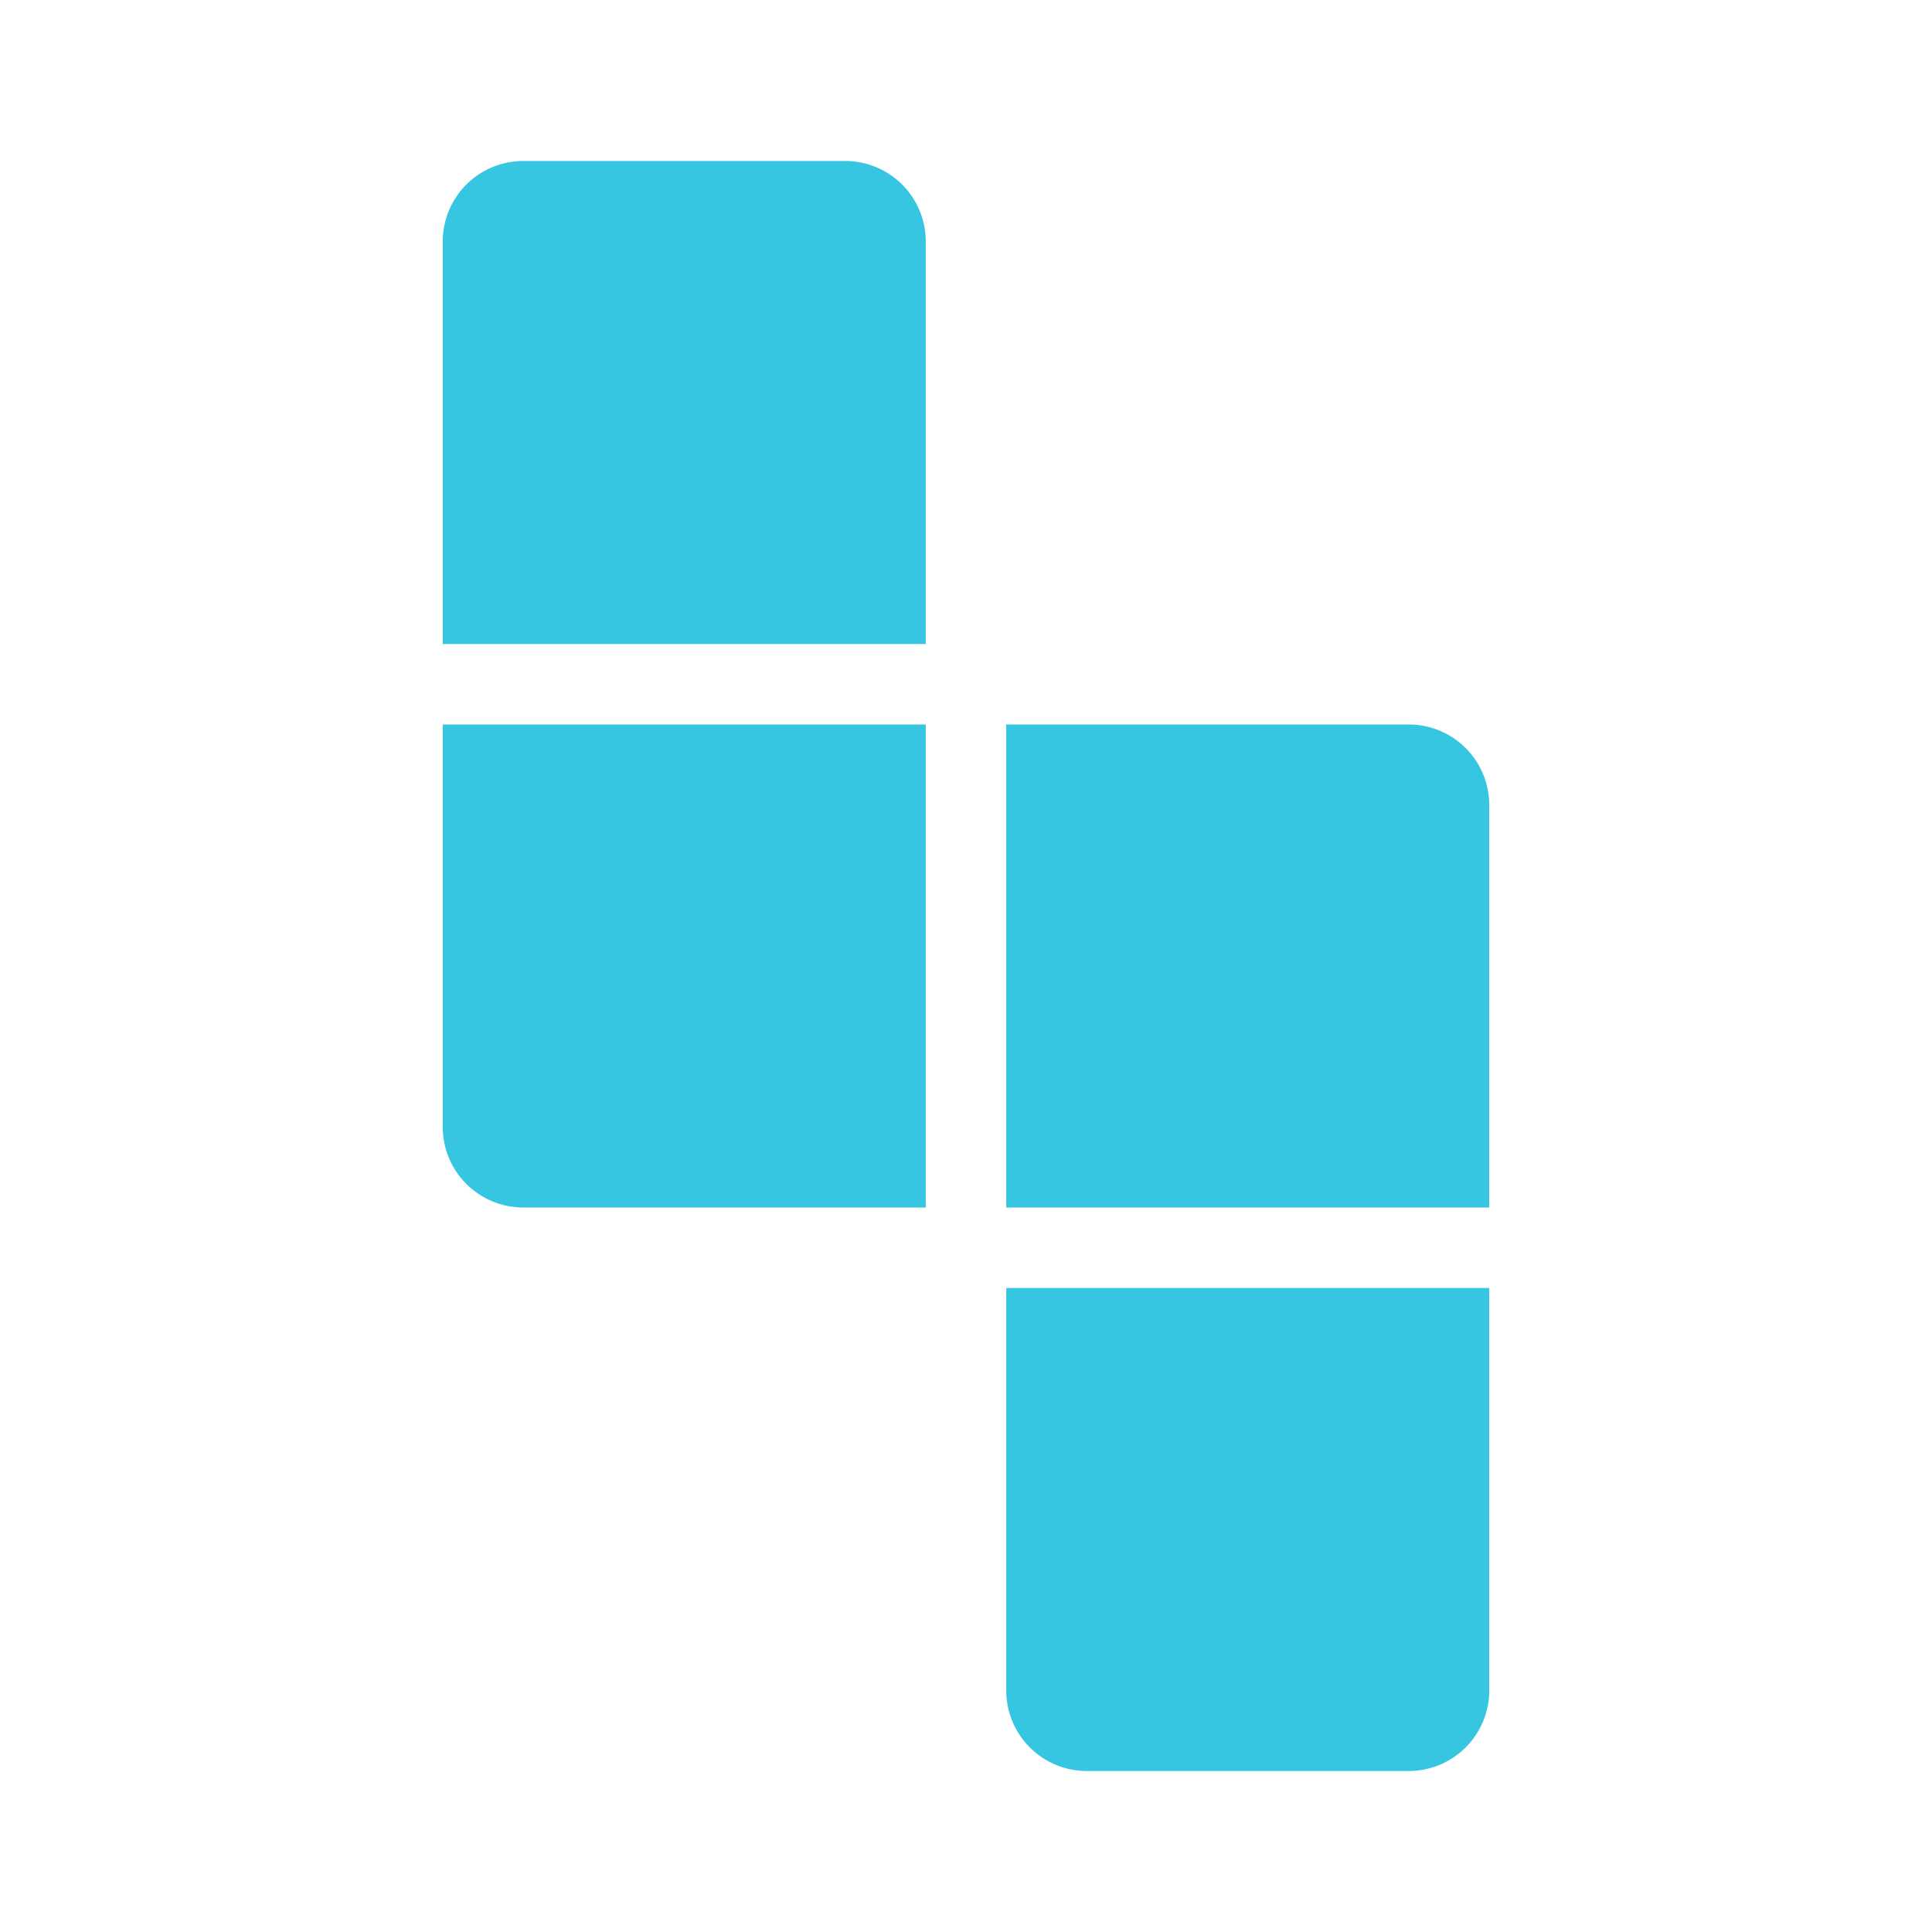
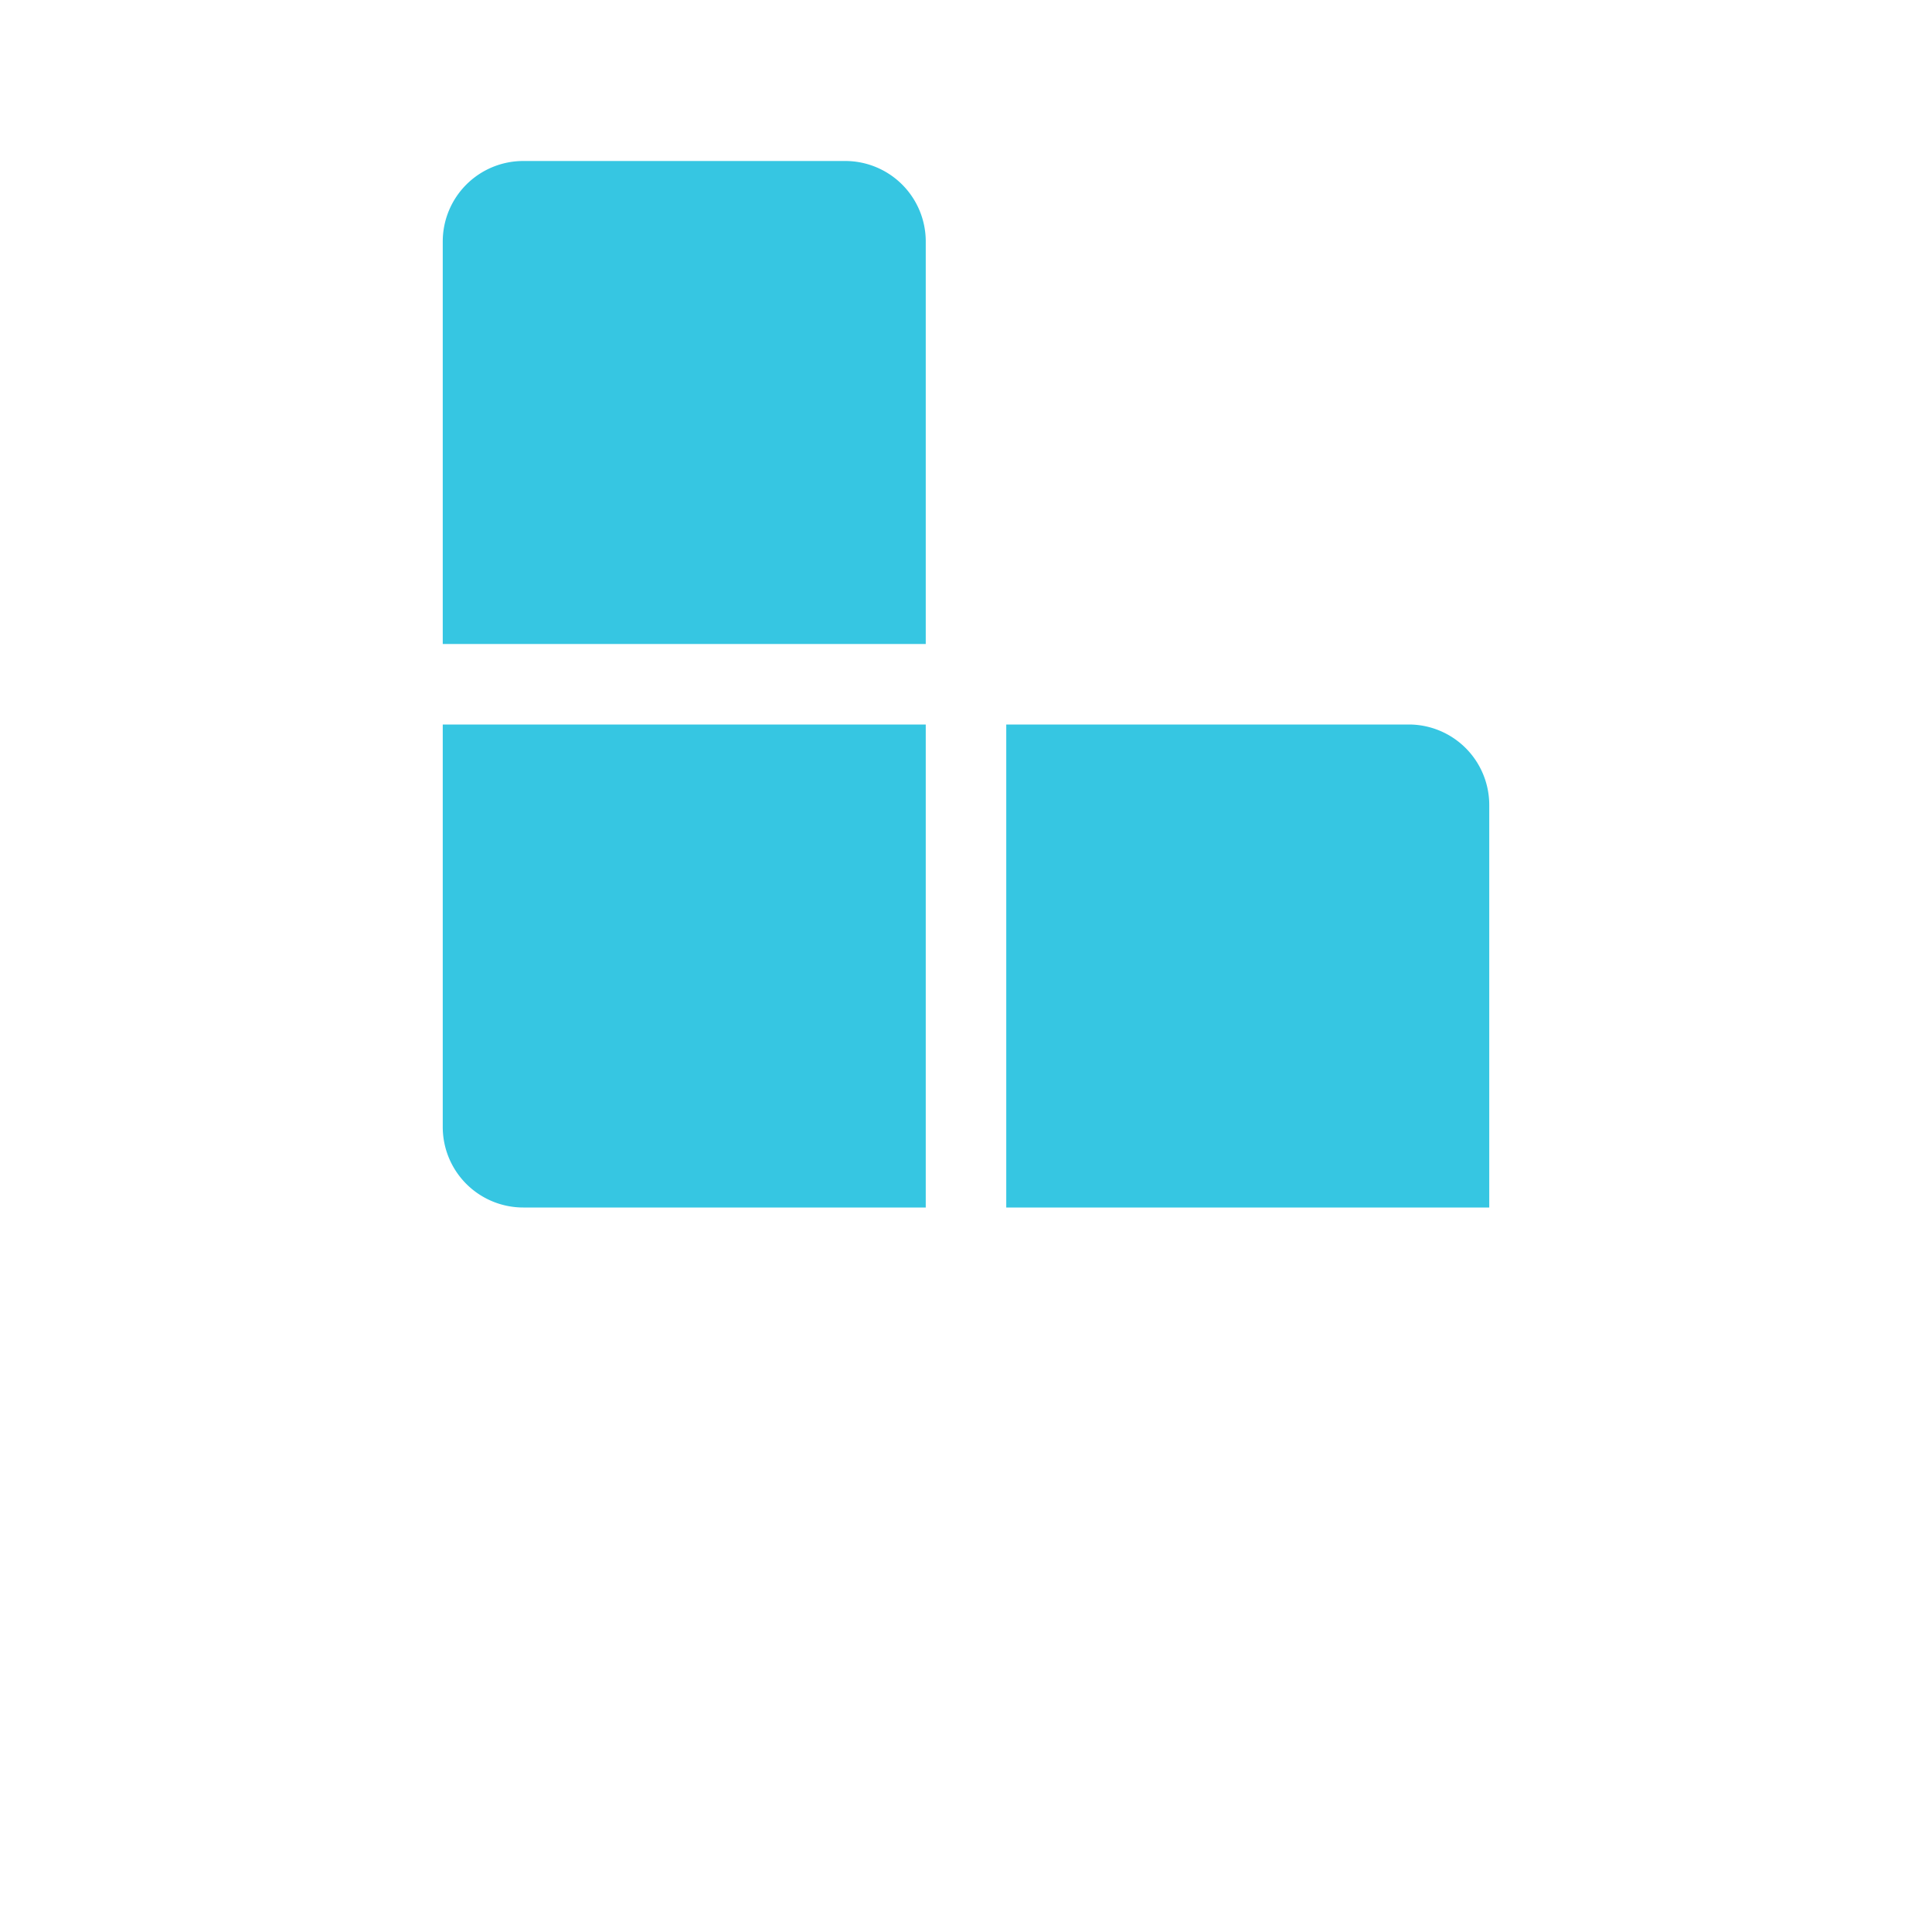
<svg xmlns="http://www.w3.org/2000/svg" fill="#36c6e2" viewBox="0 0 24.00 24.00" stroke="#36c6e2" stroke-width="0" transform="rotate(0)">
  <g id="SVGRepo_bgCarrier" stroke-width="0" />
  <g id="SVGRepo_tracerCarrier" stroke-linecap="round" stroke-linejoin="round" />
  <g id="SVGRepo_iconCarrier">
    <path d="M10.5,2h-4a1,1,0,0,0-1,1V8h6V3A1,1,0,0,0,10.5,2Z" />
    <path d="M5.5,14a1,1,0,0,0,1,1h5V9h-6Z" />
    <path d="M17.5,9h-5v6h6V10A1,1,0,0,0,17.5,9Z" />
-     <path d="M12.5,21a1,1,0,0,0,1,1h4a1,1,0,0,0,1-1V16h-6Z" />
  </g>
</svg>